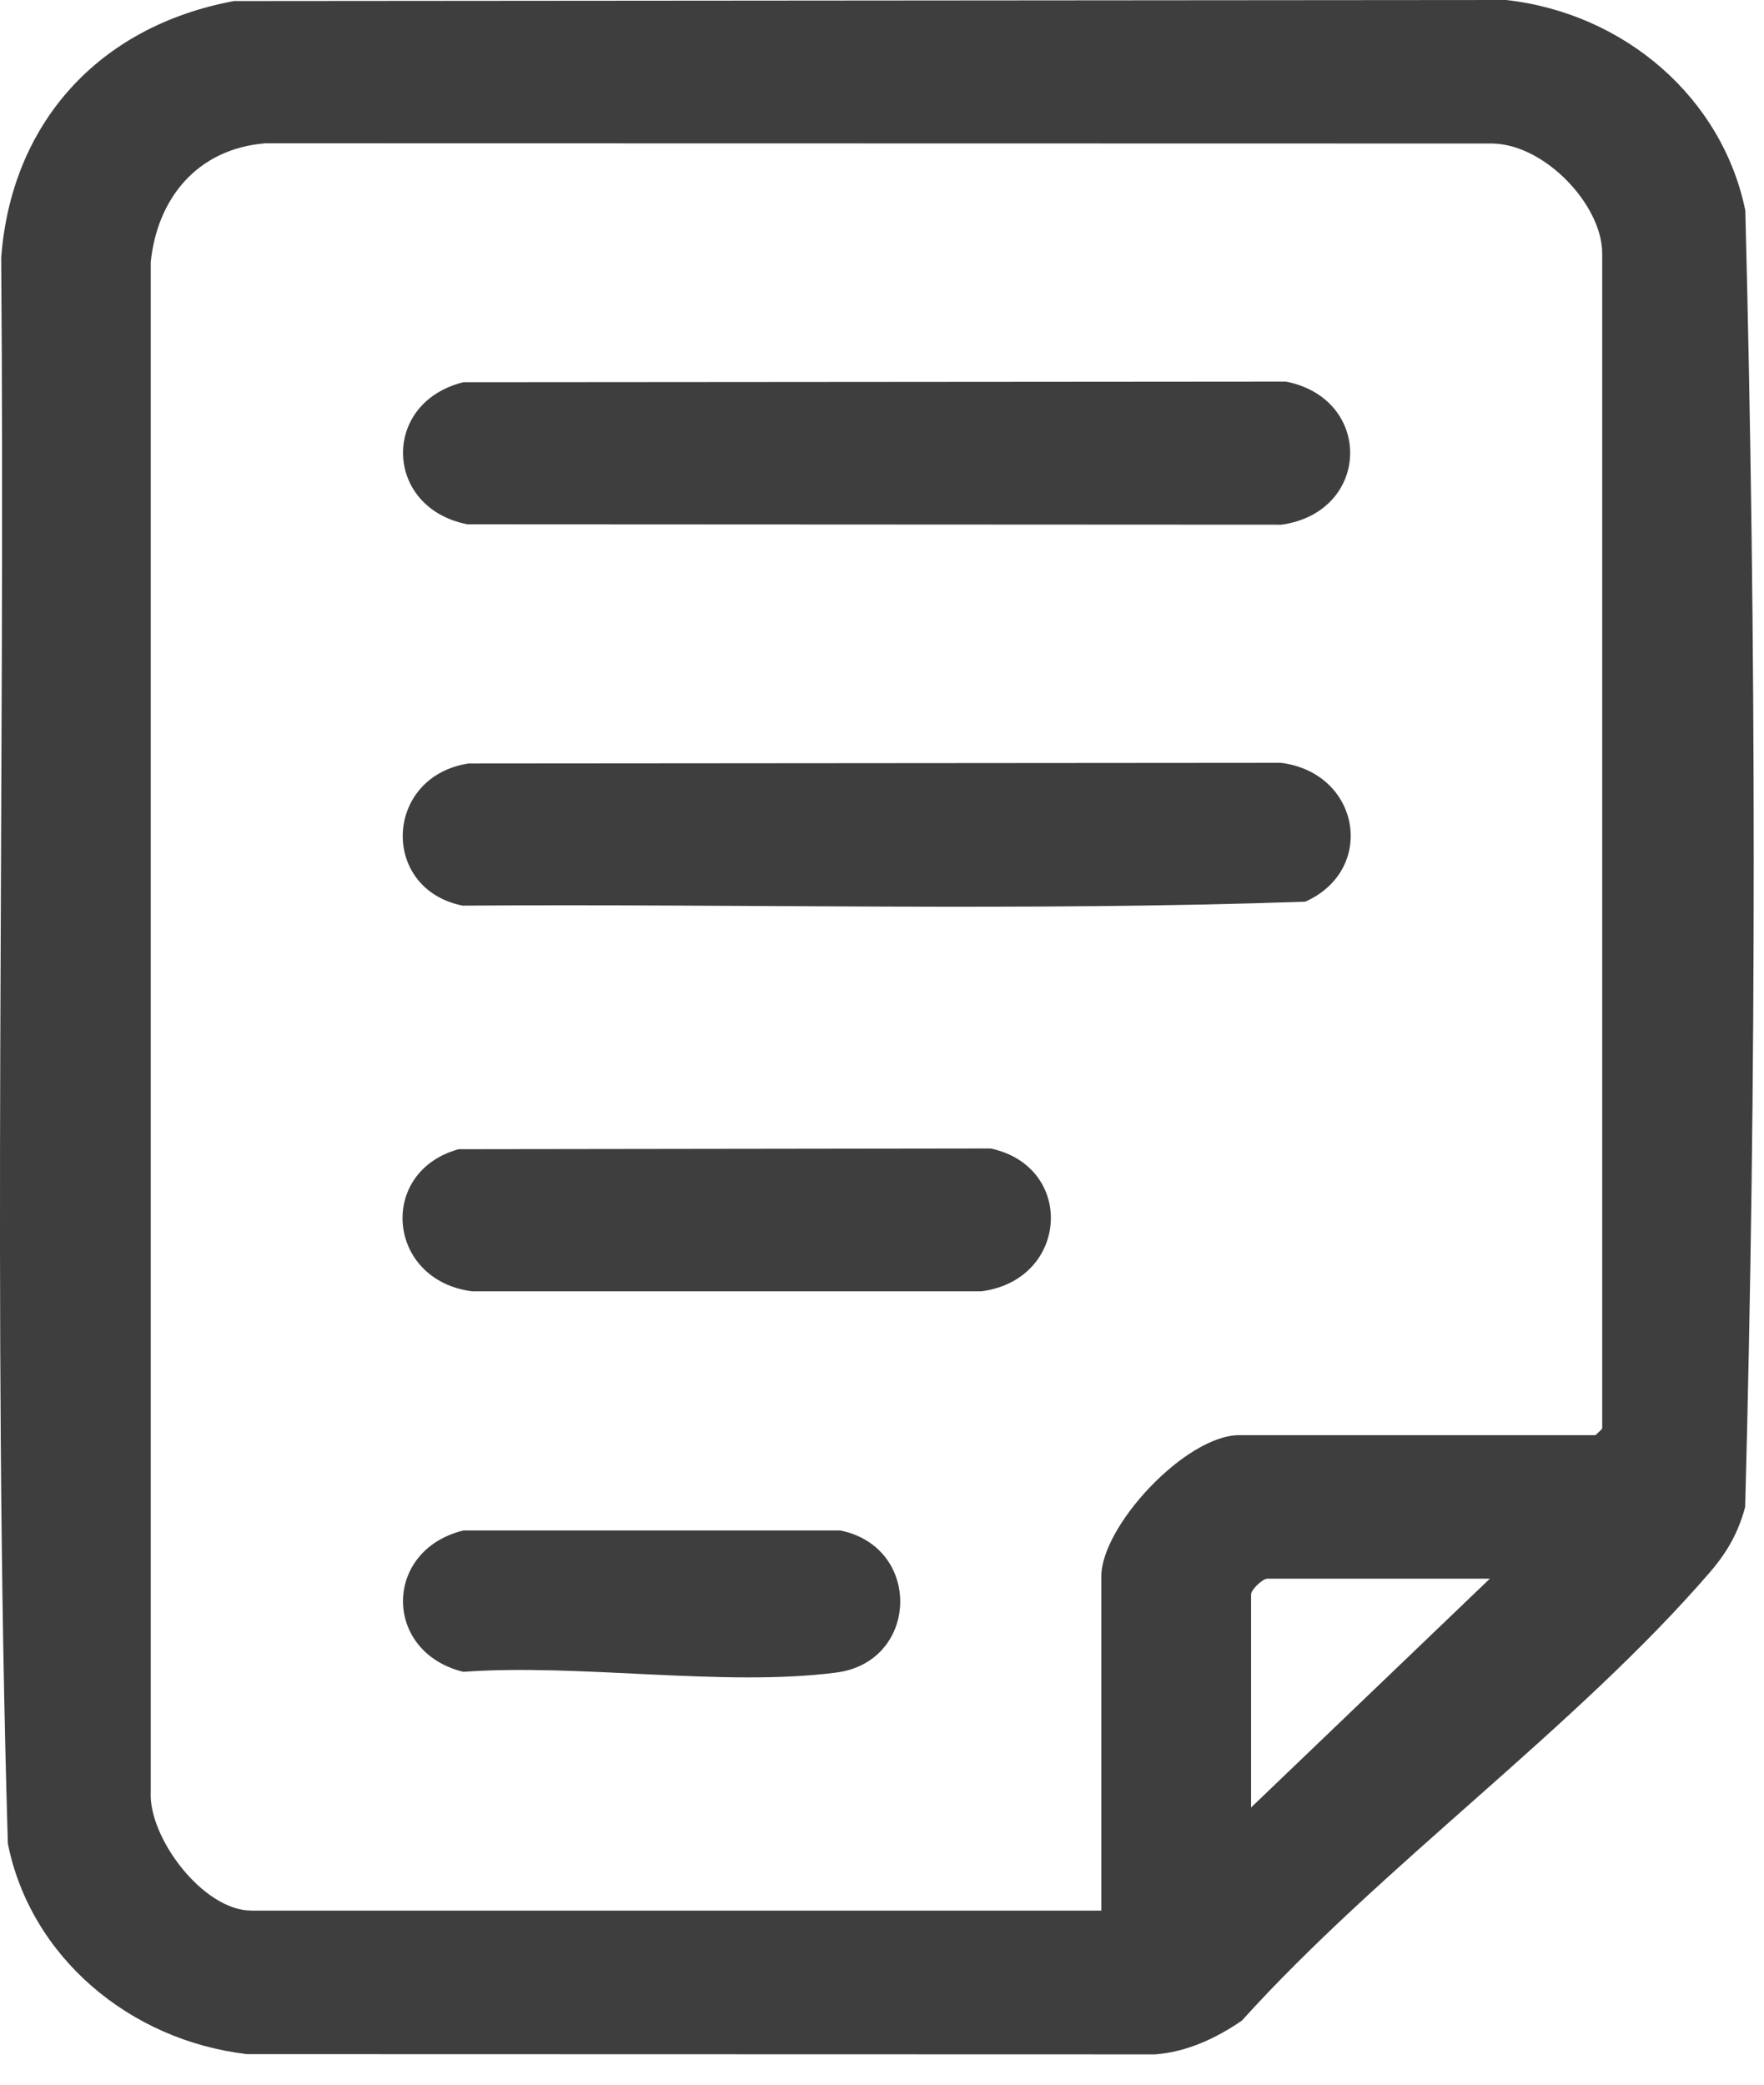
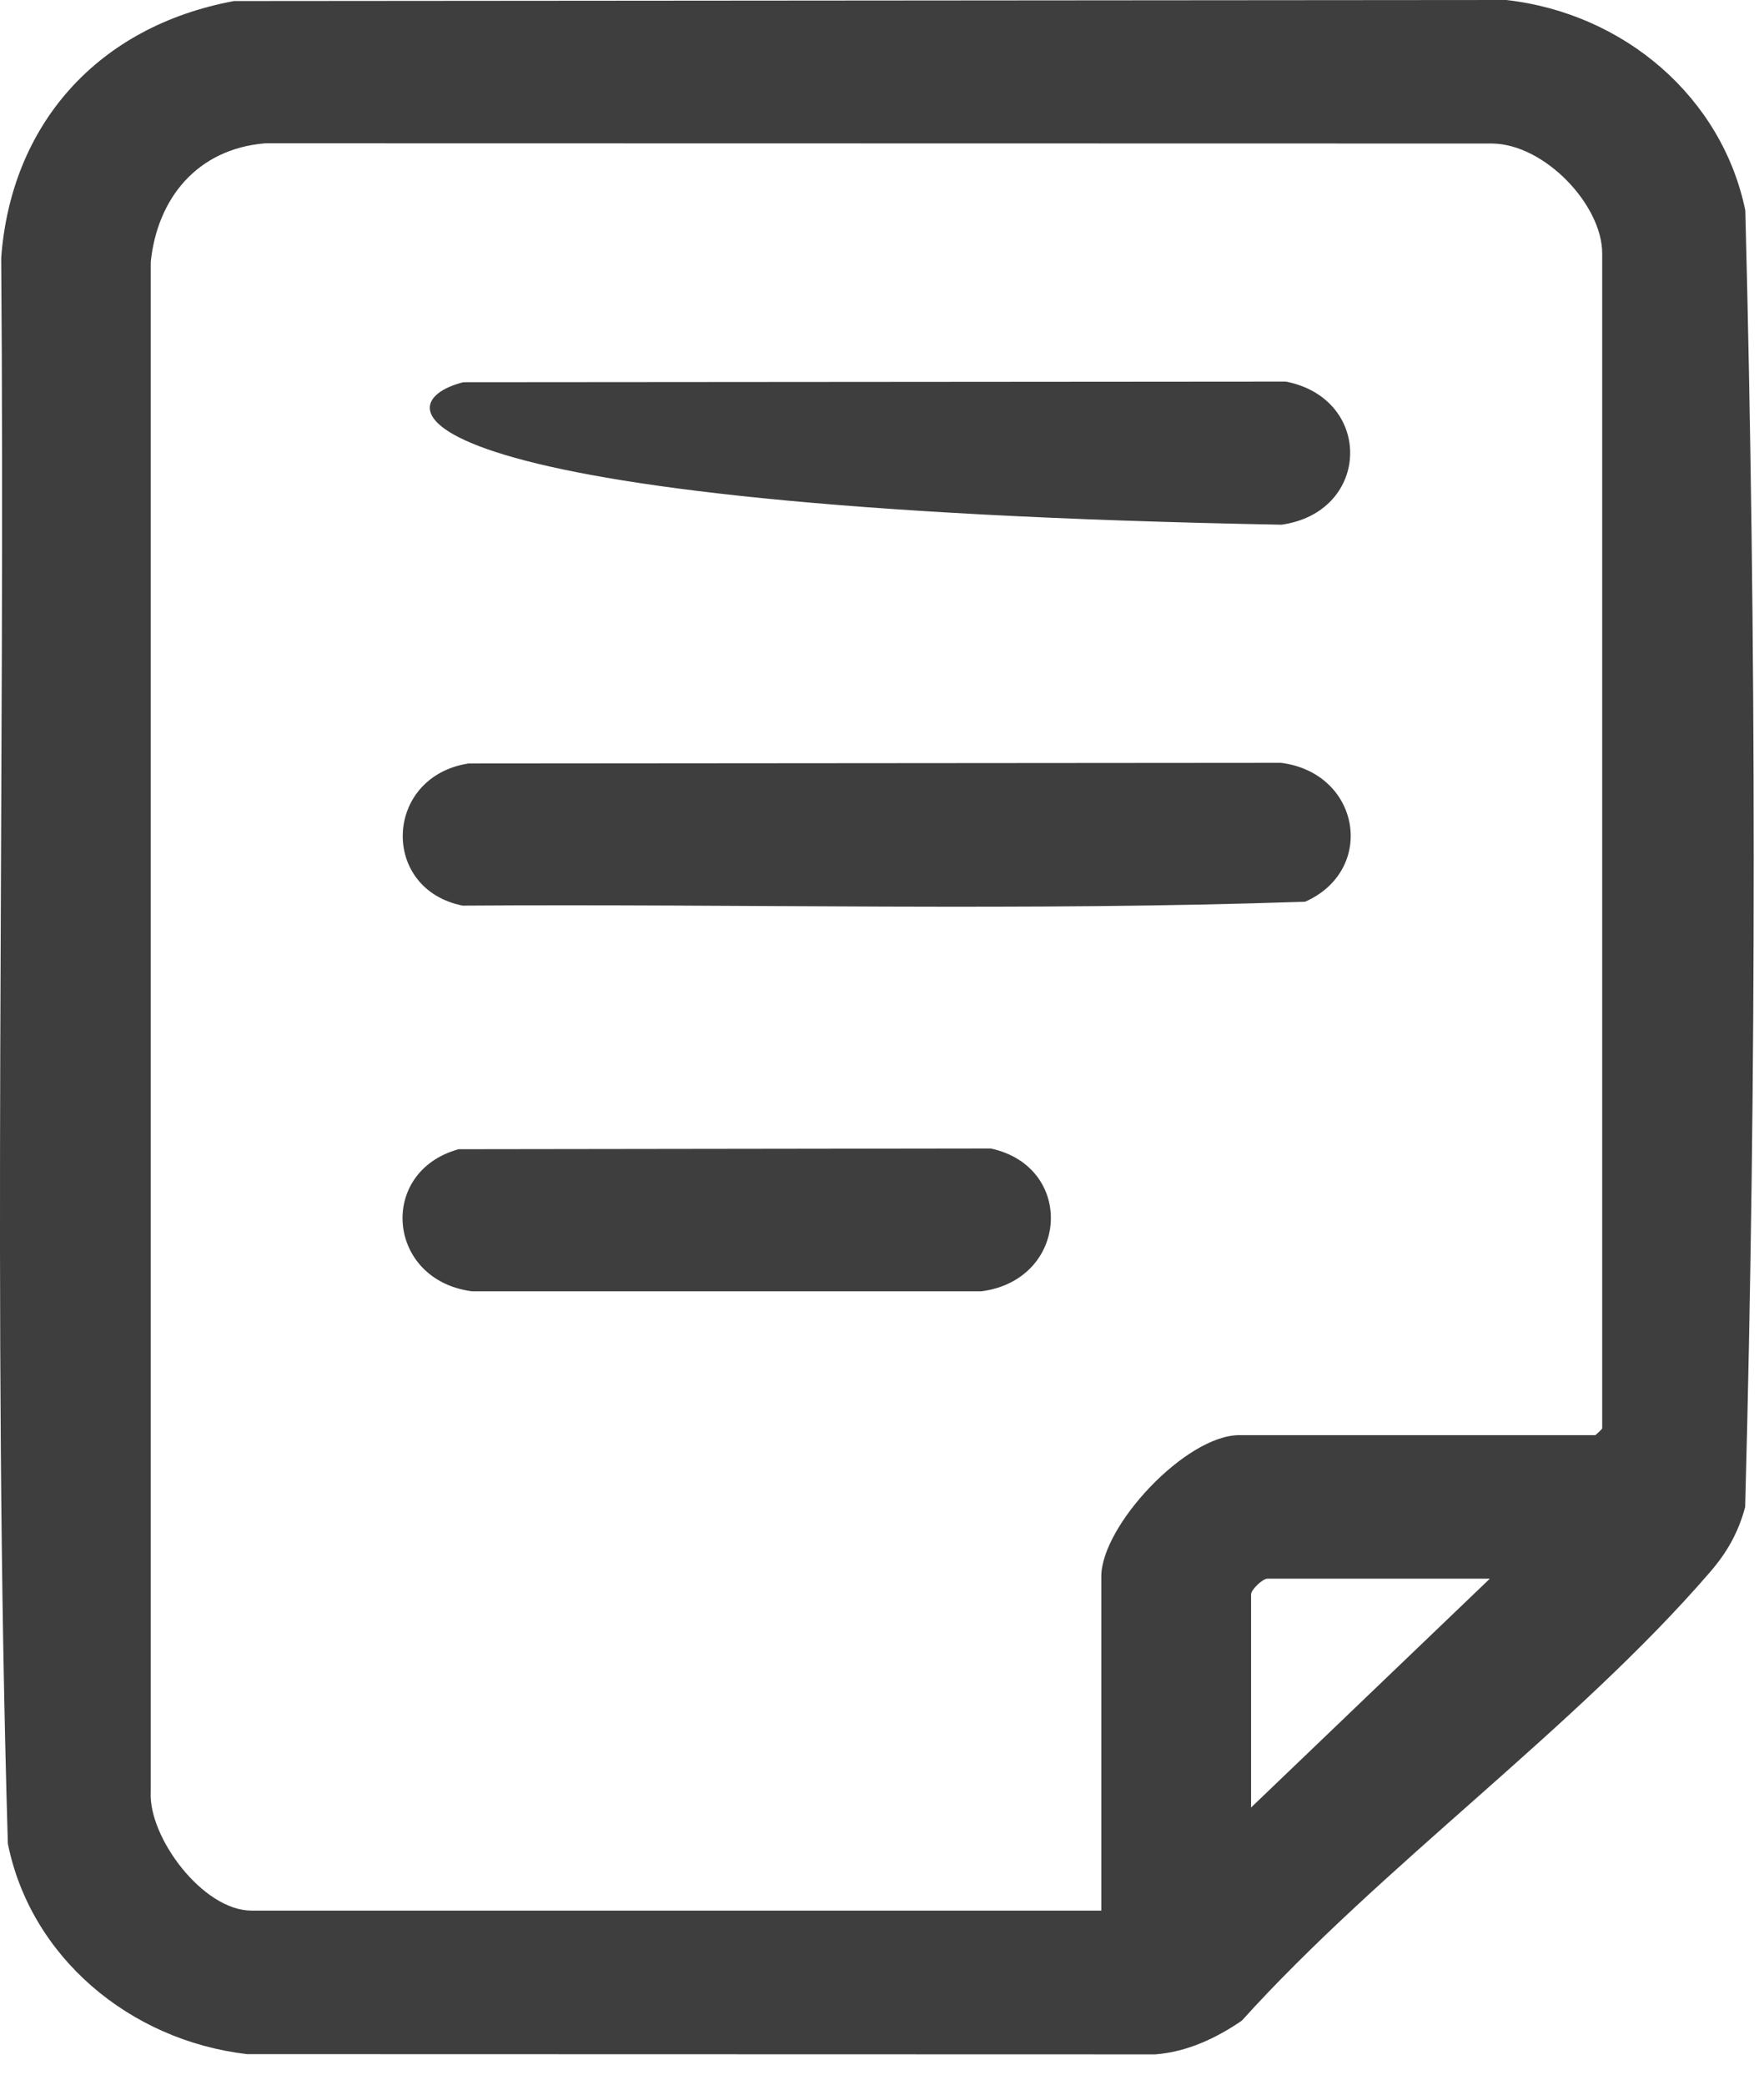
<svg xmlns="http://www.w3.org/2000/svg" width="22" height="26" viewBox="0 0 22 26" fill="none">
  <path d="M2.919 0.013L18.785 0C20.264 0.167 21.479 1.22 21.767 2.625C21.905 7.998 21.909 13.425 21.765 18.796C21.68 19.112 21.542 19.358 21.327 19.607C19.658 21.543 17.225 23.276 15.488 25.201C15.171 25.419 14.806 25.591 14.409 25.622L3.08 25.619C1.607 25.446 0.379 24.4 0.098 22.993C-0.097 16.415 0.068 9.805 0.015 3.216C0.137 1.559 1.209 0.33 2.919 0.013ZM13.735 23.829V19.662C13.735 19.032 14.789 17.899 15.457 17.899H19.895C19.901 17.899 19.982 17.822 19.982 17.816V3.16C19.982 2.557 19.265 1.797 18.609 1.79L3.31 1.787C2.452 1.857 1.96 2.483 1.88 3.269V22.349C1.85 22.914 2.53 23.829 3.137 23.829H13.735ZM18.581 19.689H15.807C15.746 19.689 15.603 19.827 15.603 19.885V22.543L18.581 19.689Z" fill="#3E3E3E" />
  <path d="M5.838 9.522L15.978 9.514C16.969 9.643 17.168 10.85 16.278 11.246C12.79 11.367 9.27 11.271 5.77 11.295C4.739 11.089 4.788 9.691 5.837 9.523L5.838 9.522Z" fill="#3E3E3E" />
-   <path d="M5.779 4.767L16.037 4.759C17.132 4.974 17.097 6.386 15.983 6.544L5.829 6.539C4.787 6.336 4.748 5.022 5.779 4.767Z" fill="#3E3E3E" />
+   <path d="M5.779 4.767L16.037 4.759C17.132 4.974 17.097 6.386 15.983 6.544C4.787 6.336 4.748 5.022 5.779 4.767Z" fill="#3E3E3E" />
  <path d="M5.72 14.333L12.357 14.324C13.416 14.553 13.33 15.963 12.24 16.105H5.886C4.821 15.966 4.707 14.611 5.72 14.333Z" fill="#3E3E3E" />
-   <path d="M5.779 19.088H10.48C11.506 19.296 11.462 20.725 10.431 20.86C9.032 21.042 7.222 20.745 5.779 20.851C4.775 20.606 4.775 19.334 5.779 19.088Z" fill="#3E3E3E" />
</svg>